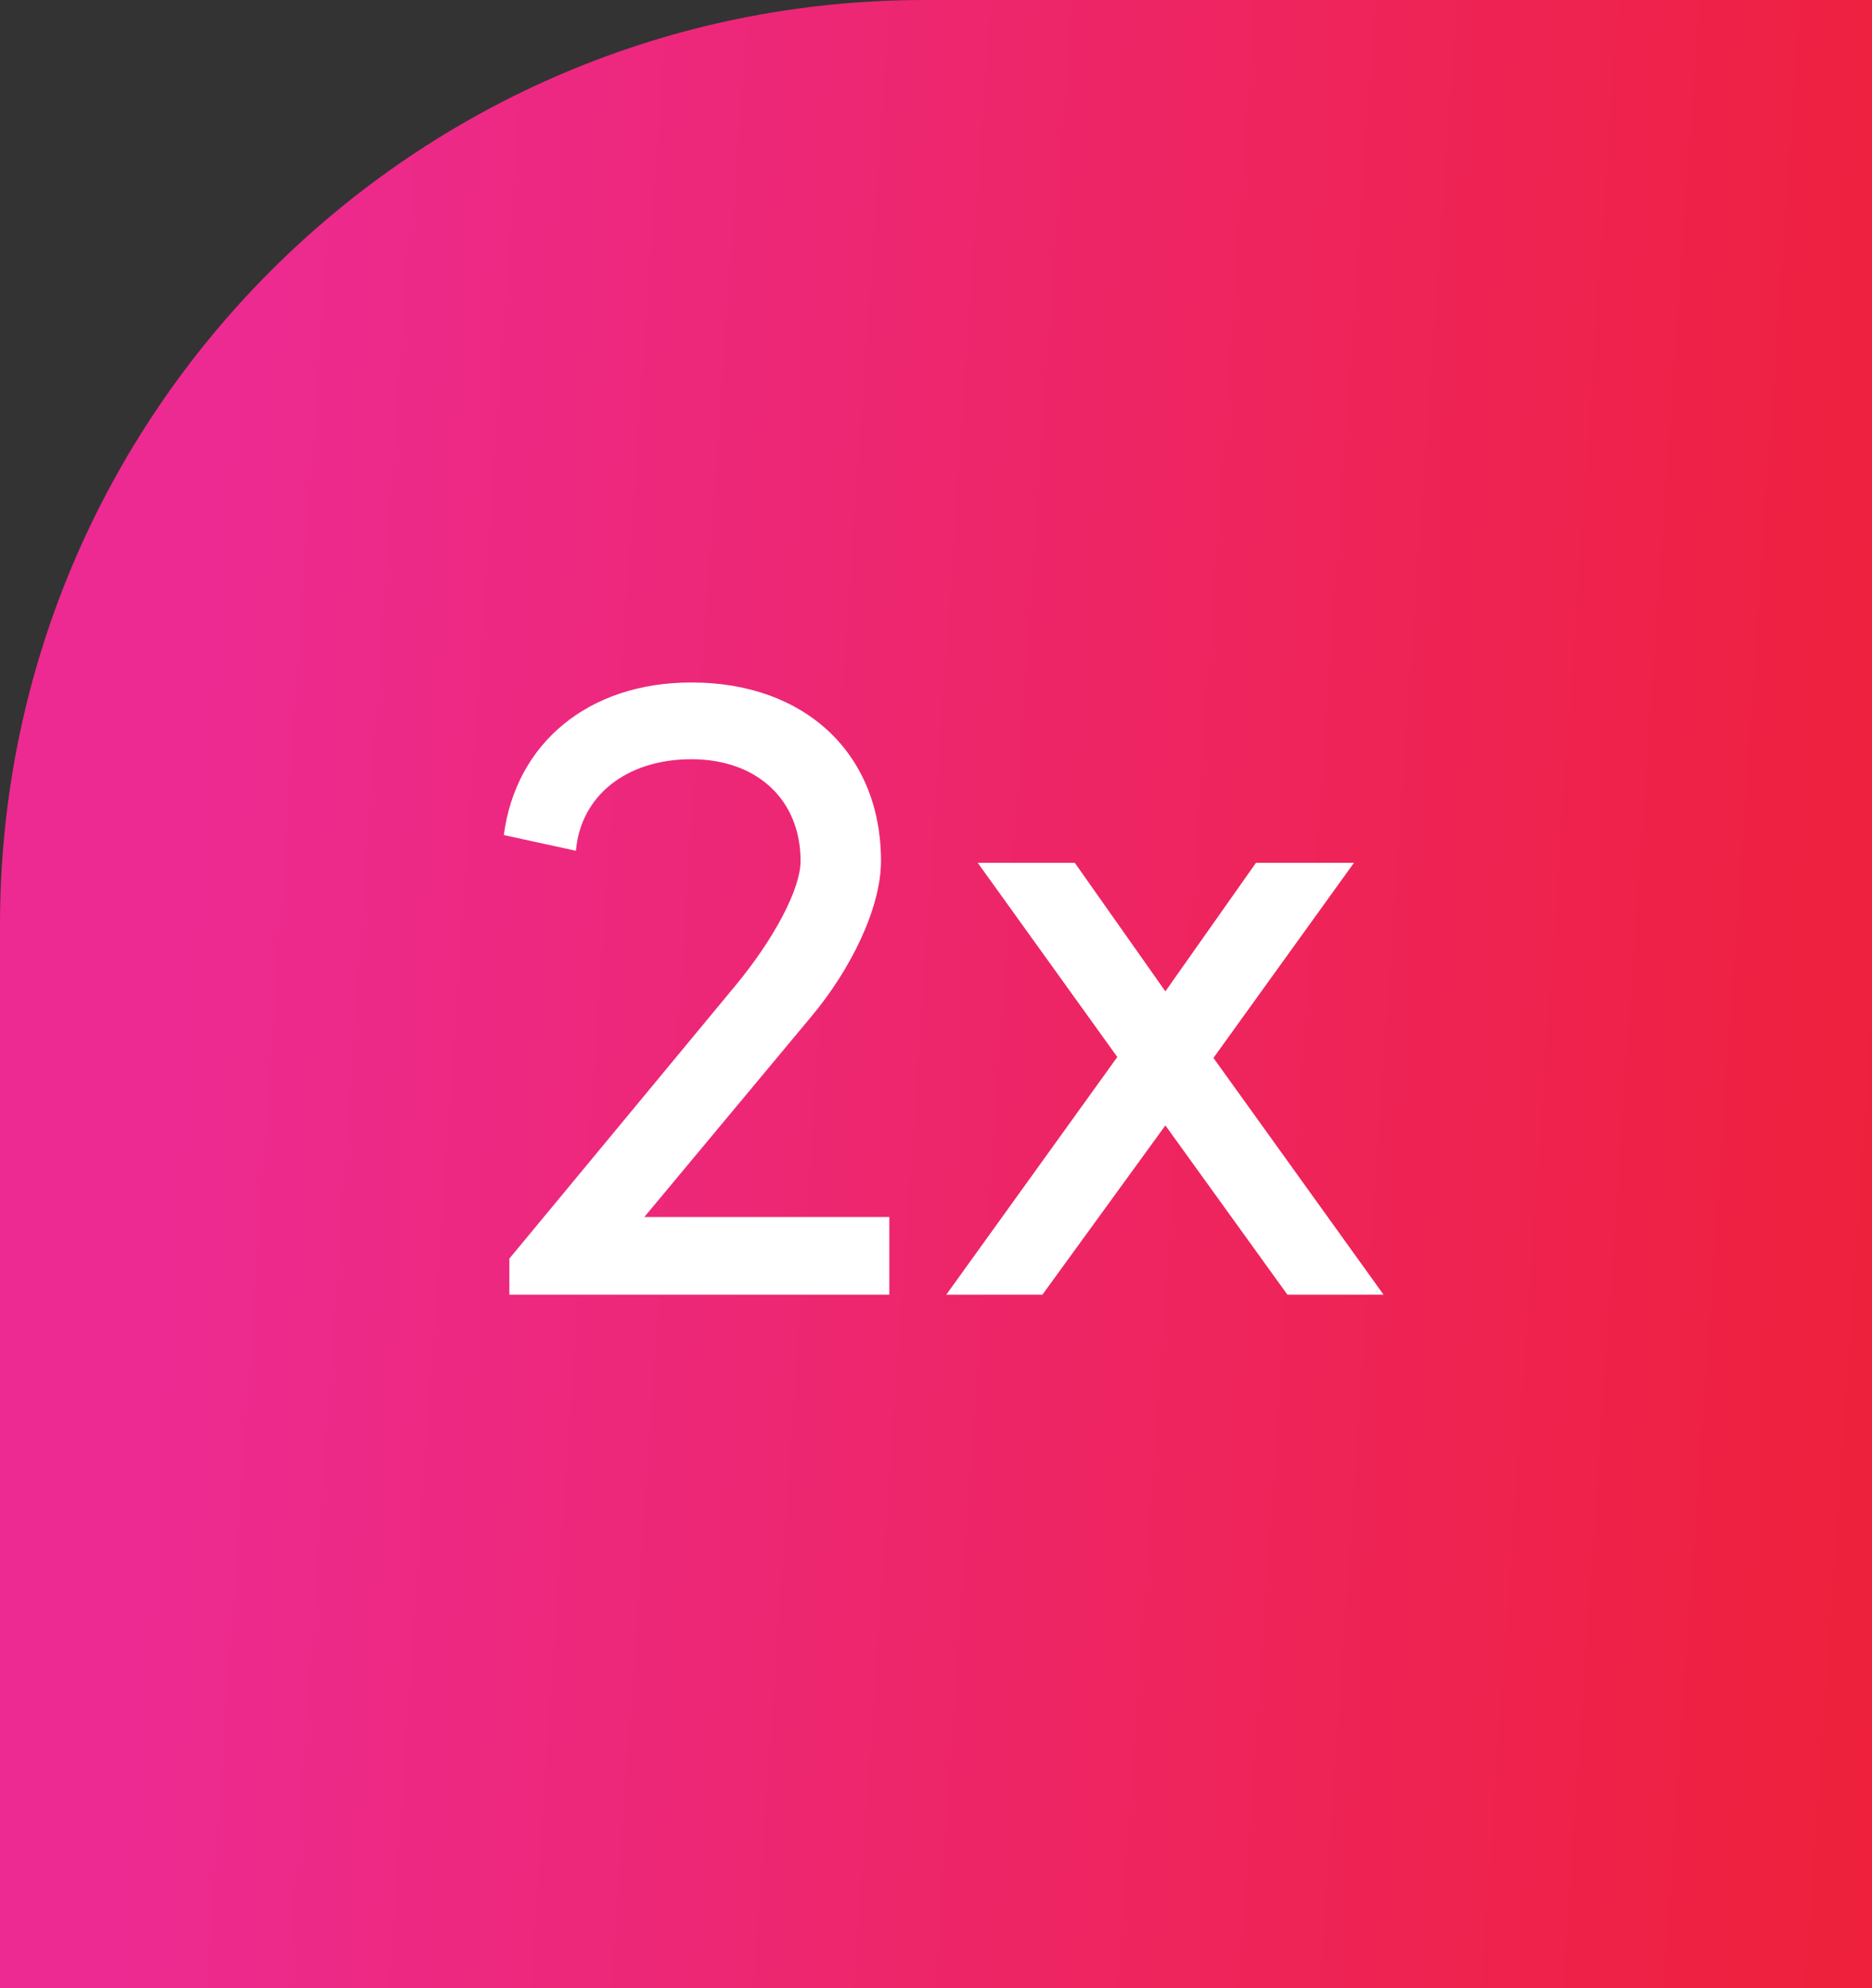
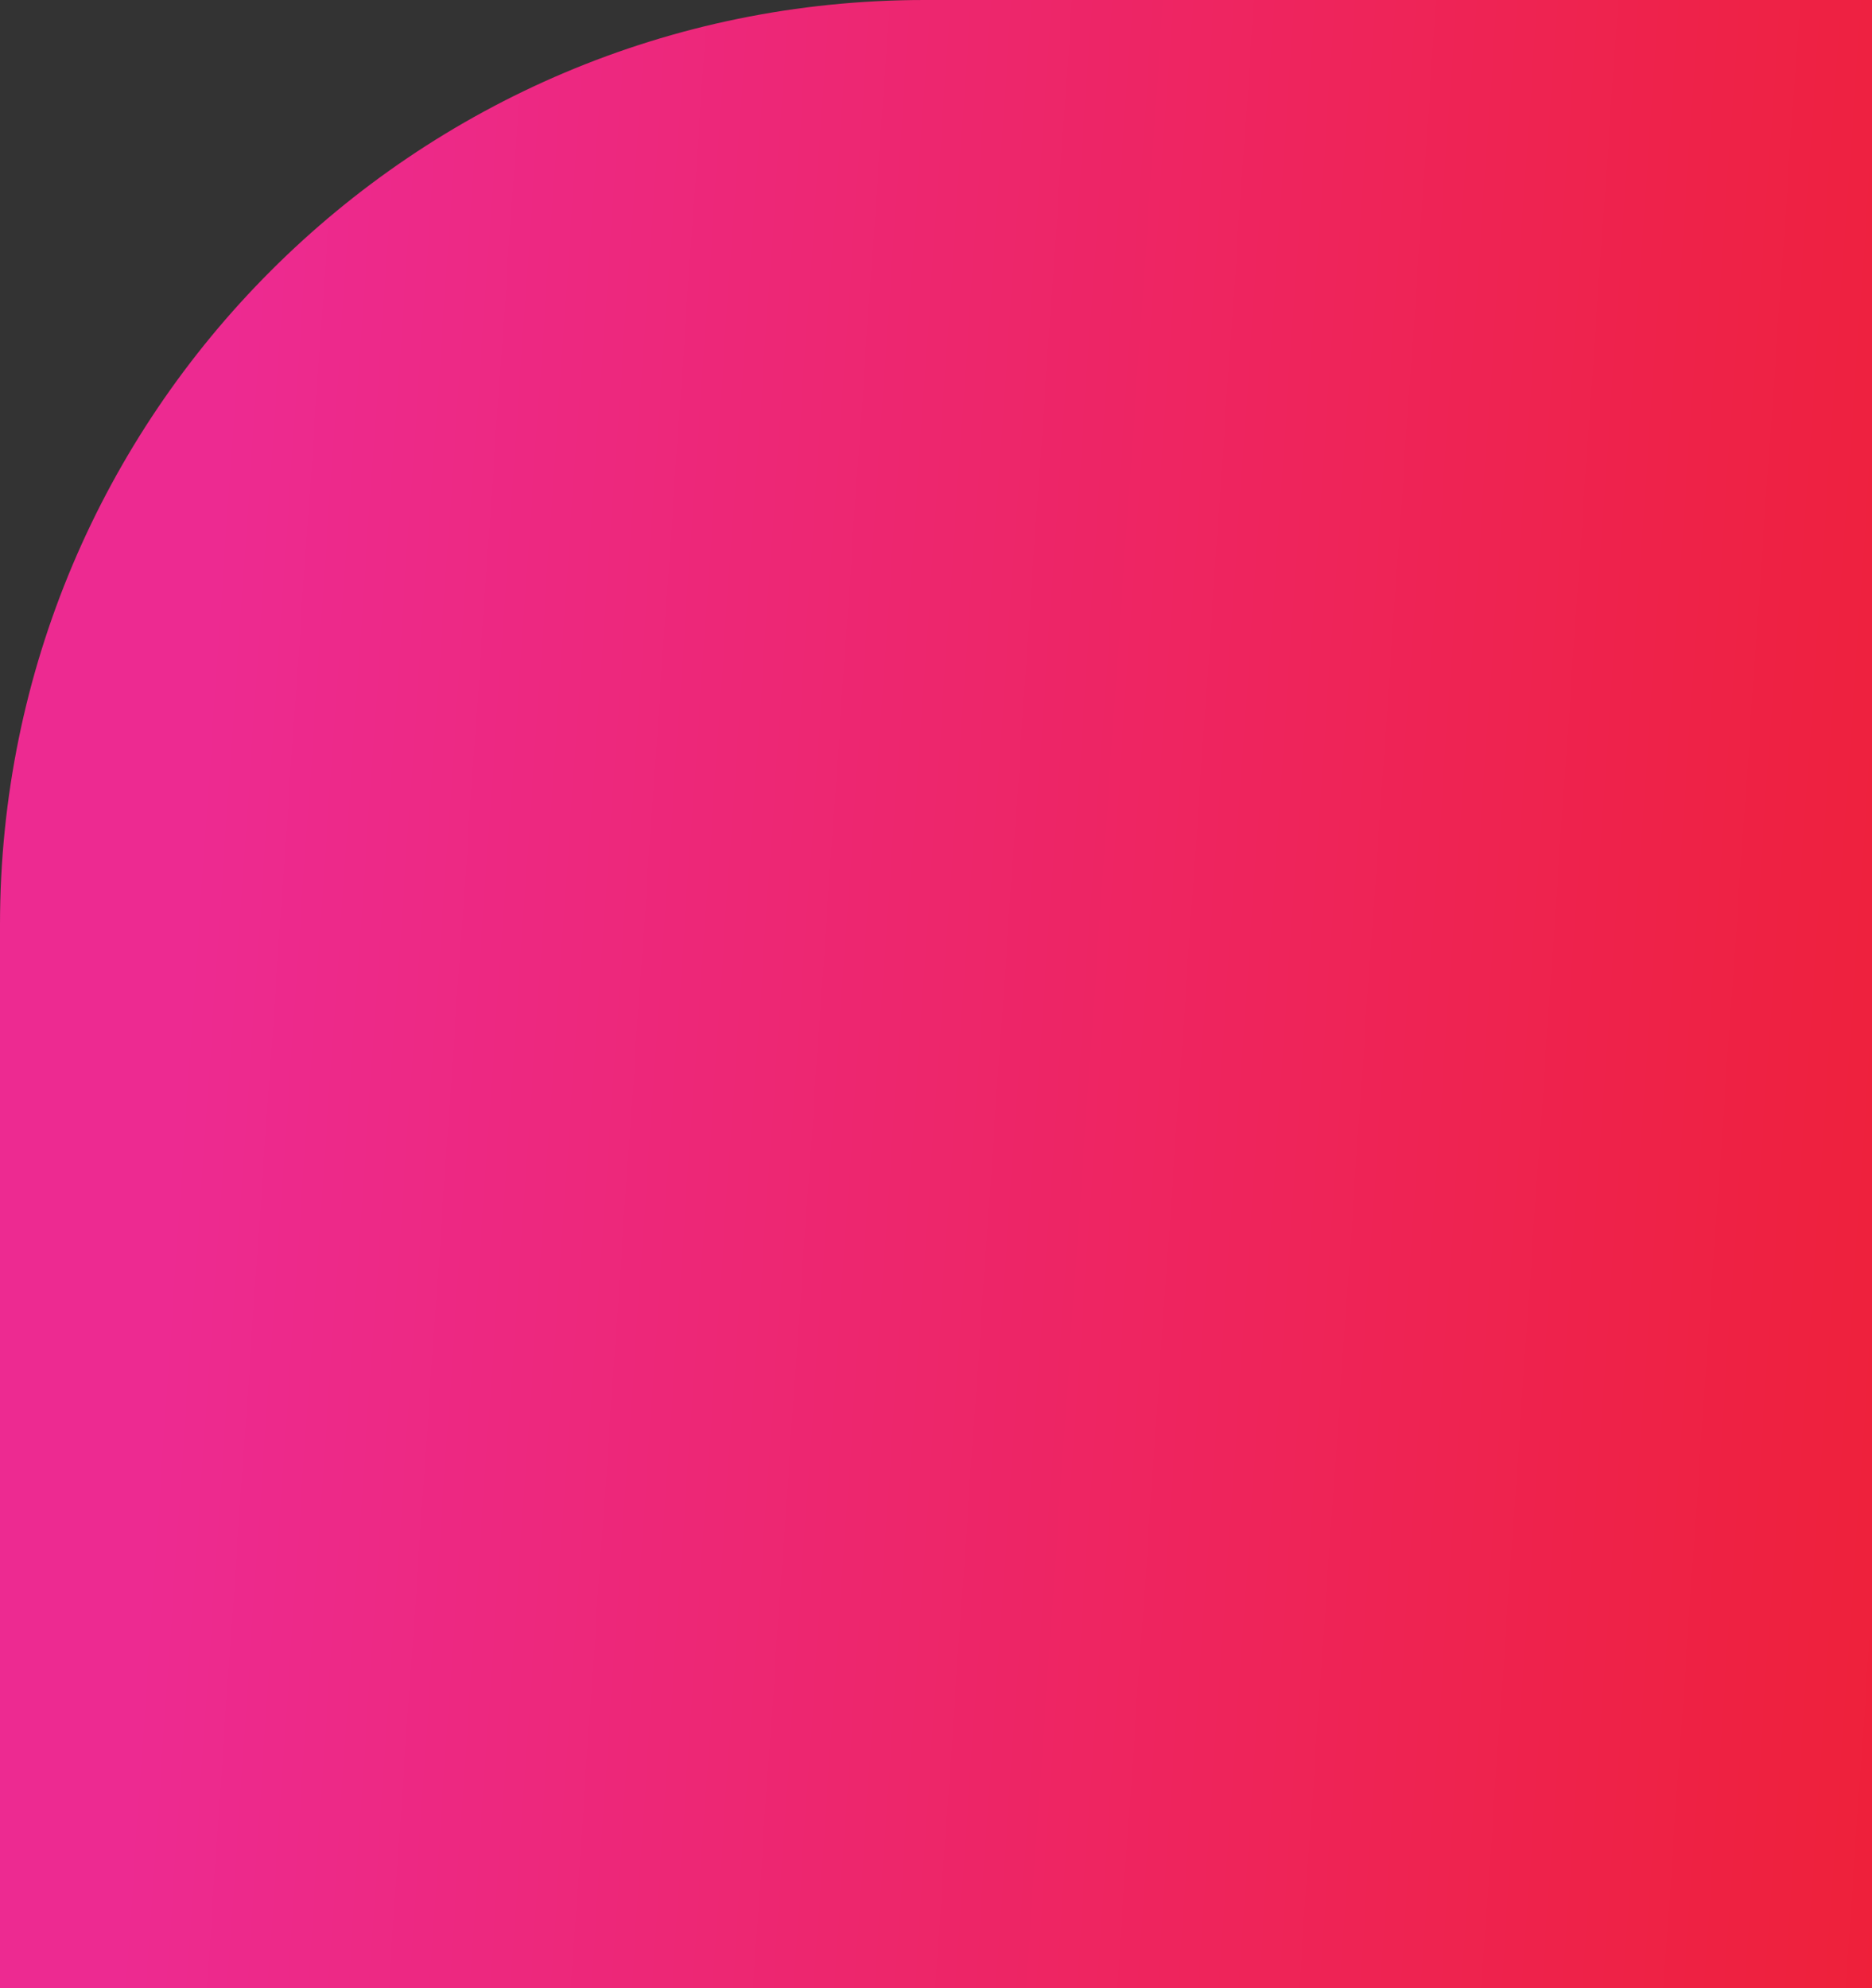
<svg xmlns="http://www.w3.org/2000/svg" width="81" height="86" viewBox="0 0 81 86" fill="none">
  <rect x="0" y="0" width="81" height="86" fill="#333333" stroke="none" />
  <path d="M0 40C0 17.909 17.909 0 40 0H81V86H0V40Z" fill="url(#paint0_linear_2805_4923)" />
-   <path d="M35.08 44L27.88 52.64H38.48V56H22.04V54.44L31.88 42.56C33.52 40.56 34.64 38.44 34.64 37.24C34.64 34.6 32.76 32.84 29.92 32.84C27.08 32.84 25.12 34.44 24.92 36.8L21.8 36.12C22.32 32.16 25.44 29.52 29.92 29.52C34.84 29.52 38.12 32.6 38.12 37.24C38.12 39.28 36.8 41.96 35.08 44ZM52.505 45.76L59.865 56H55.705L50.425 48.68L45.105 56H40.945L48.345 45.72L42.305 37.32H46.505L50.425 42.88L54.345 37.32H58.585L52.505 45.76Z" fill="white" />
  <defs>
    <linearGradient id="paint0_linear_2805_4923" x1="10.538" y1="5.772" x2="88.937" y2="11.174" gradientUnits="userSpaceOnUse">
      <stop stop-color="#ED2A91" />
      <stop offset="1" stop-color="#EE2037" />
    </linearGradient>
  </defs>
</svg>